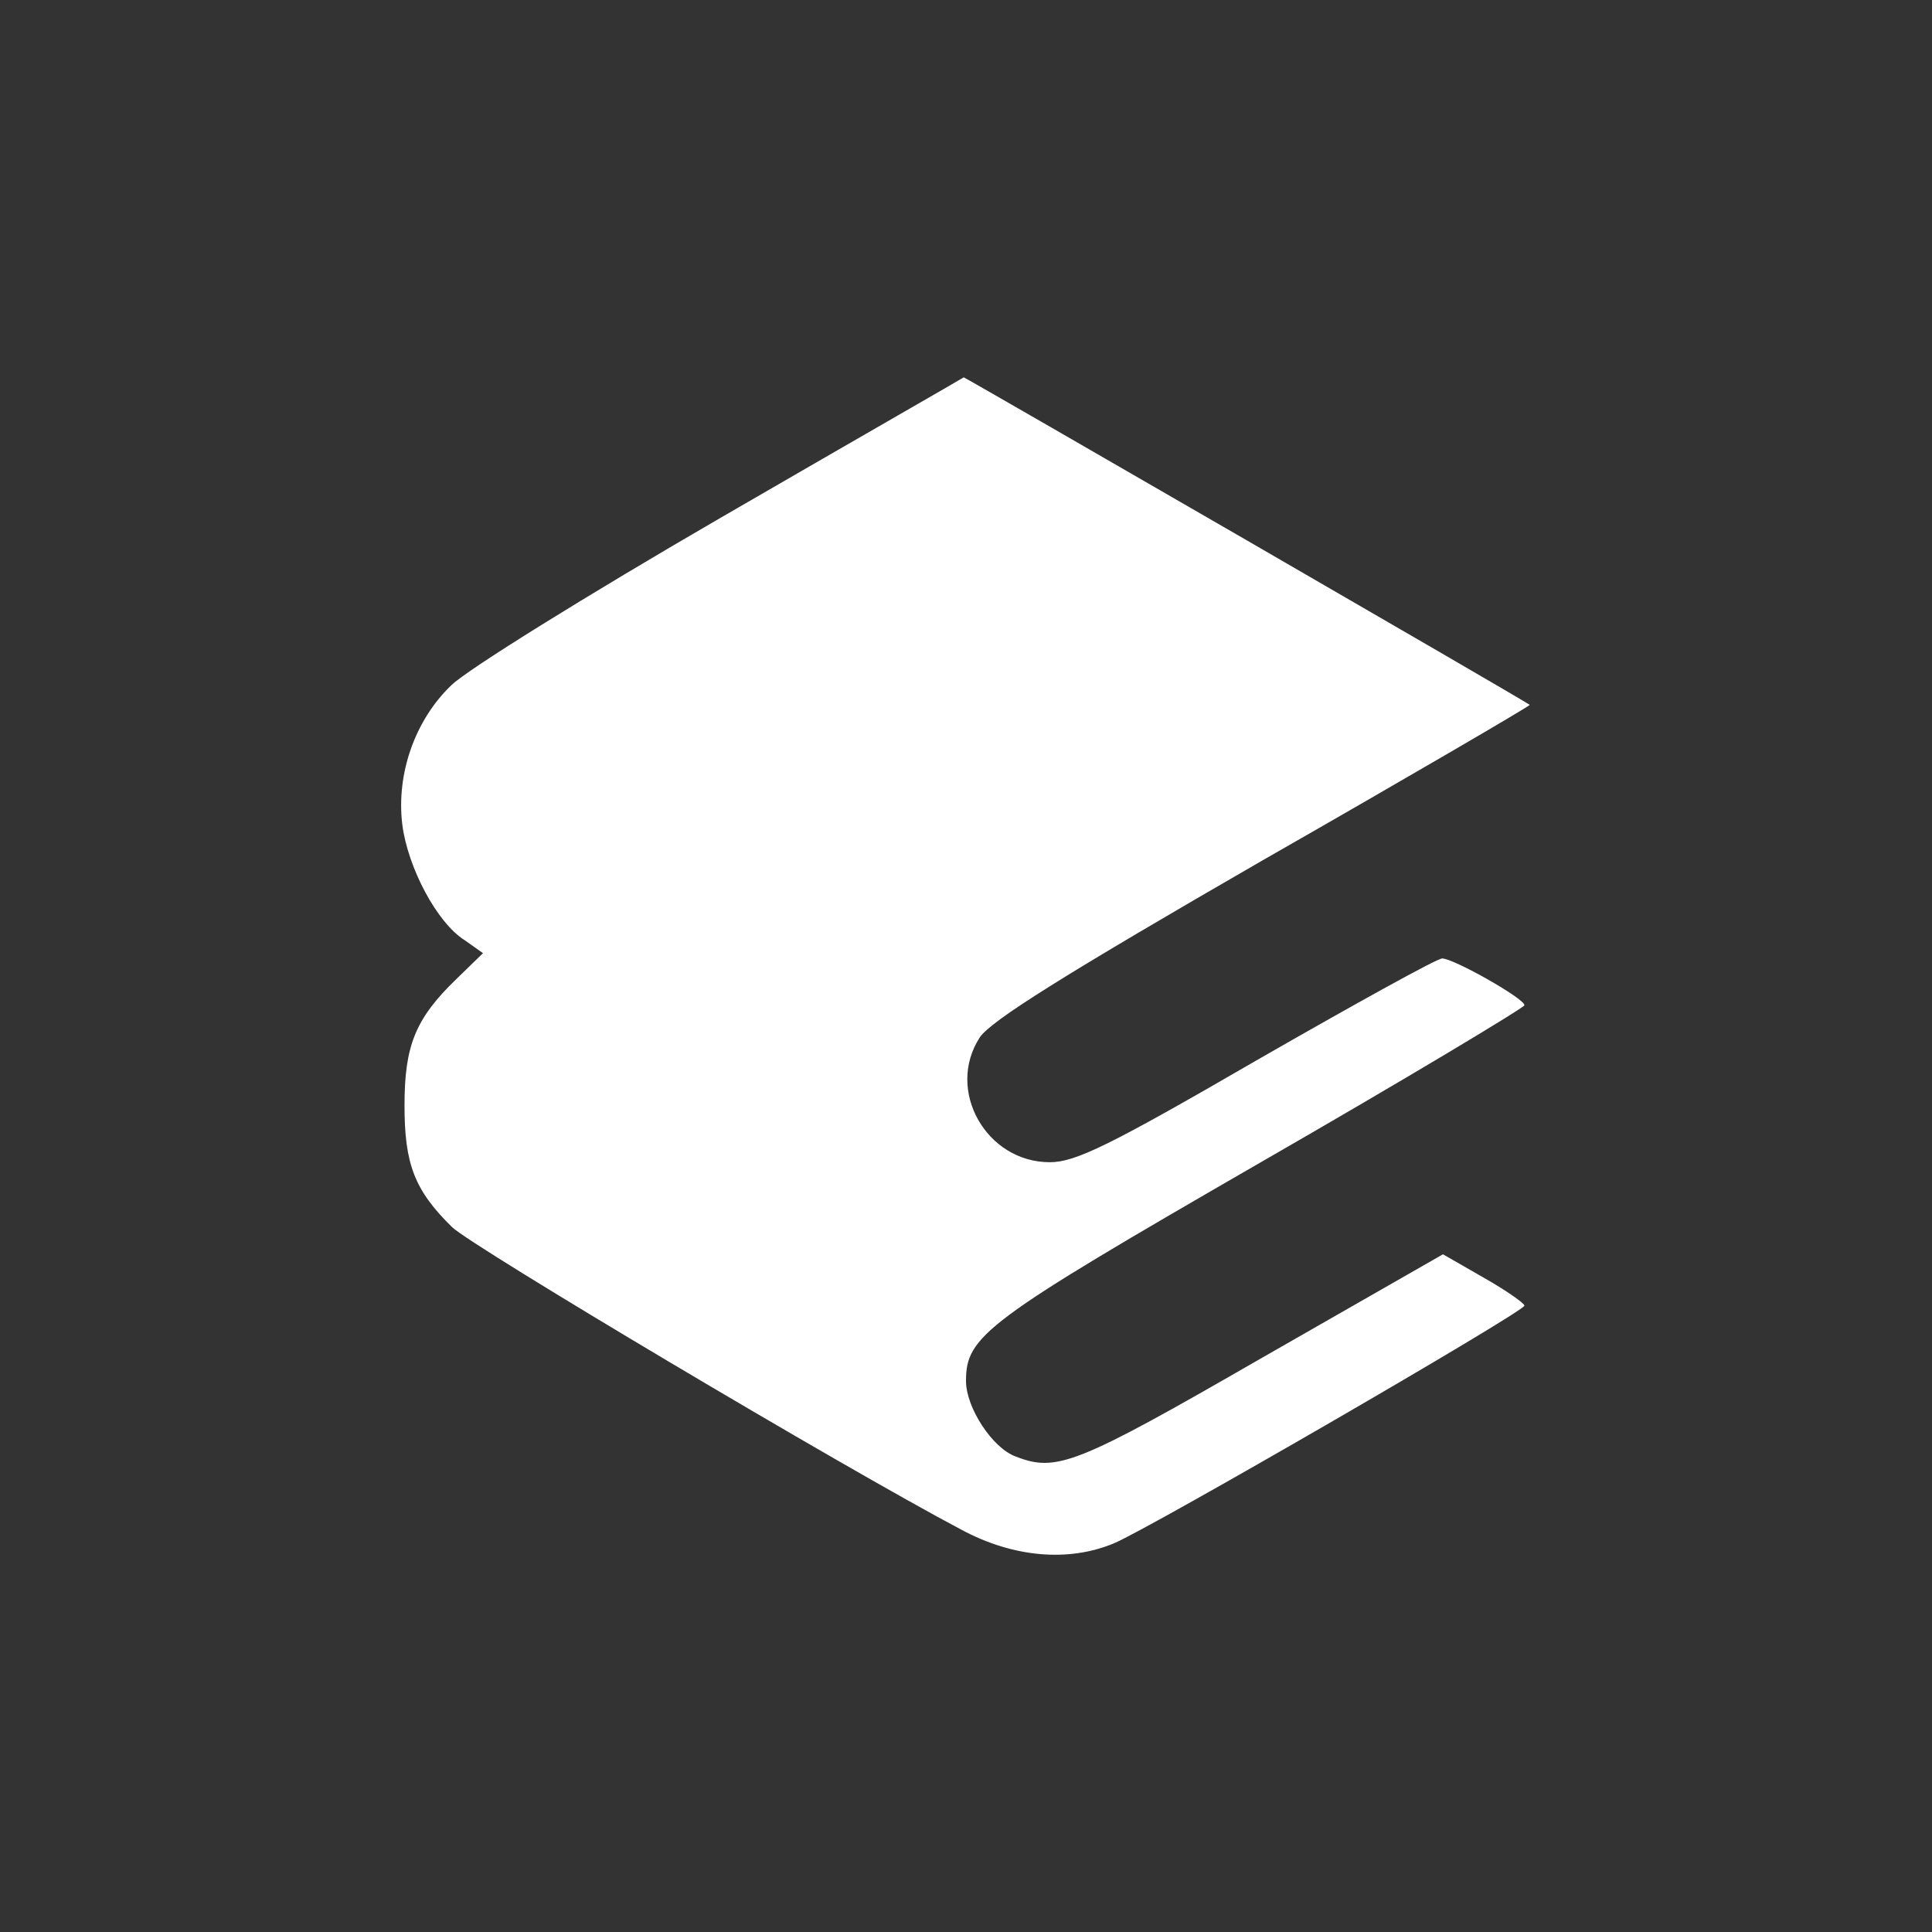
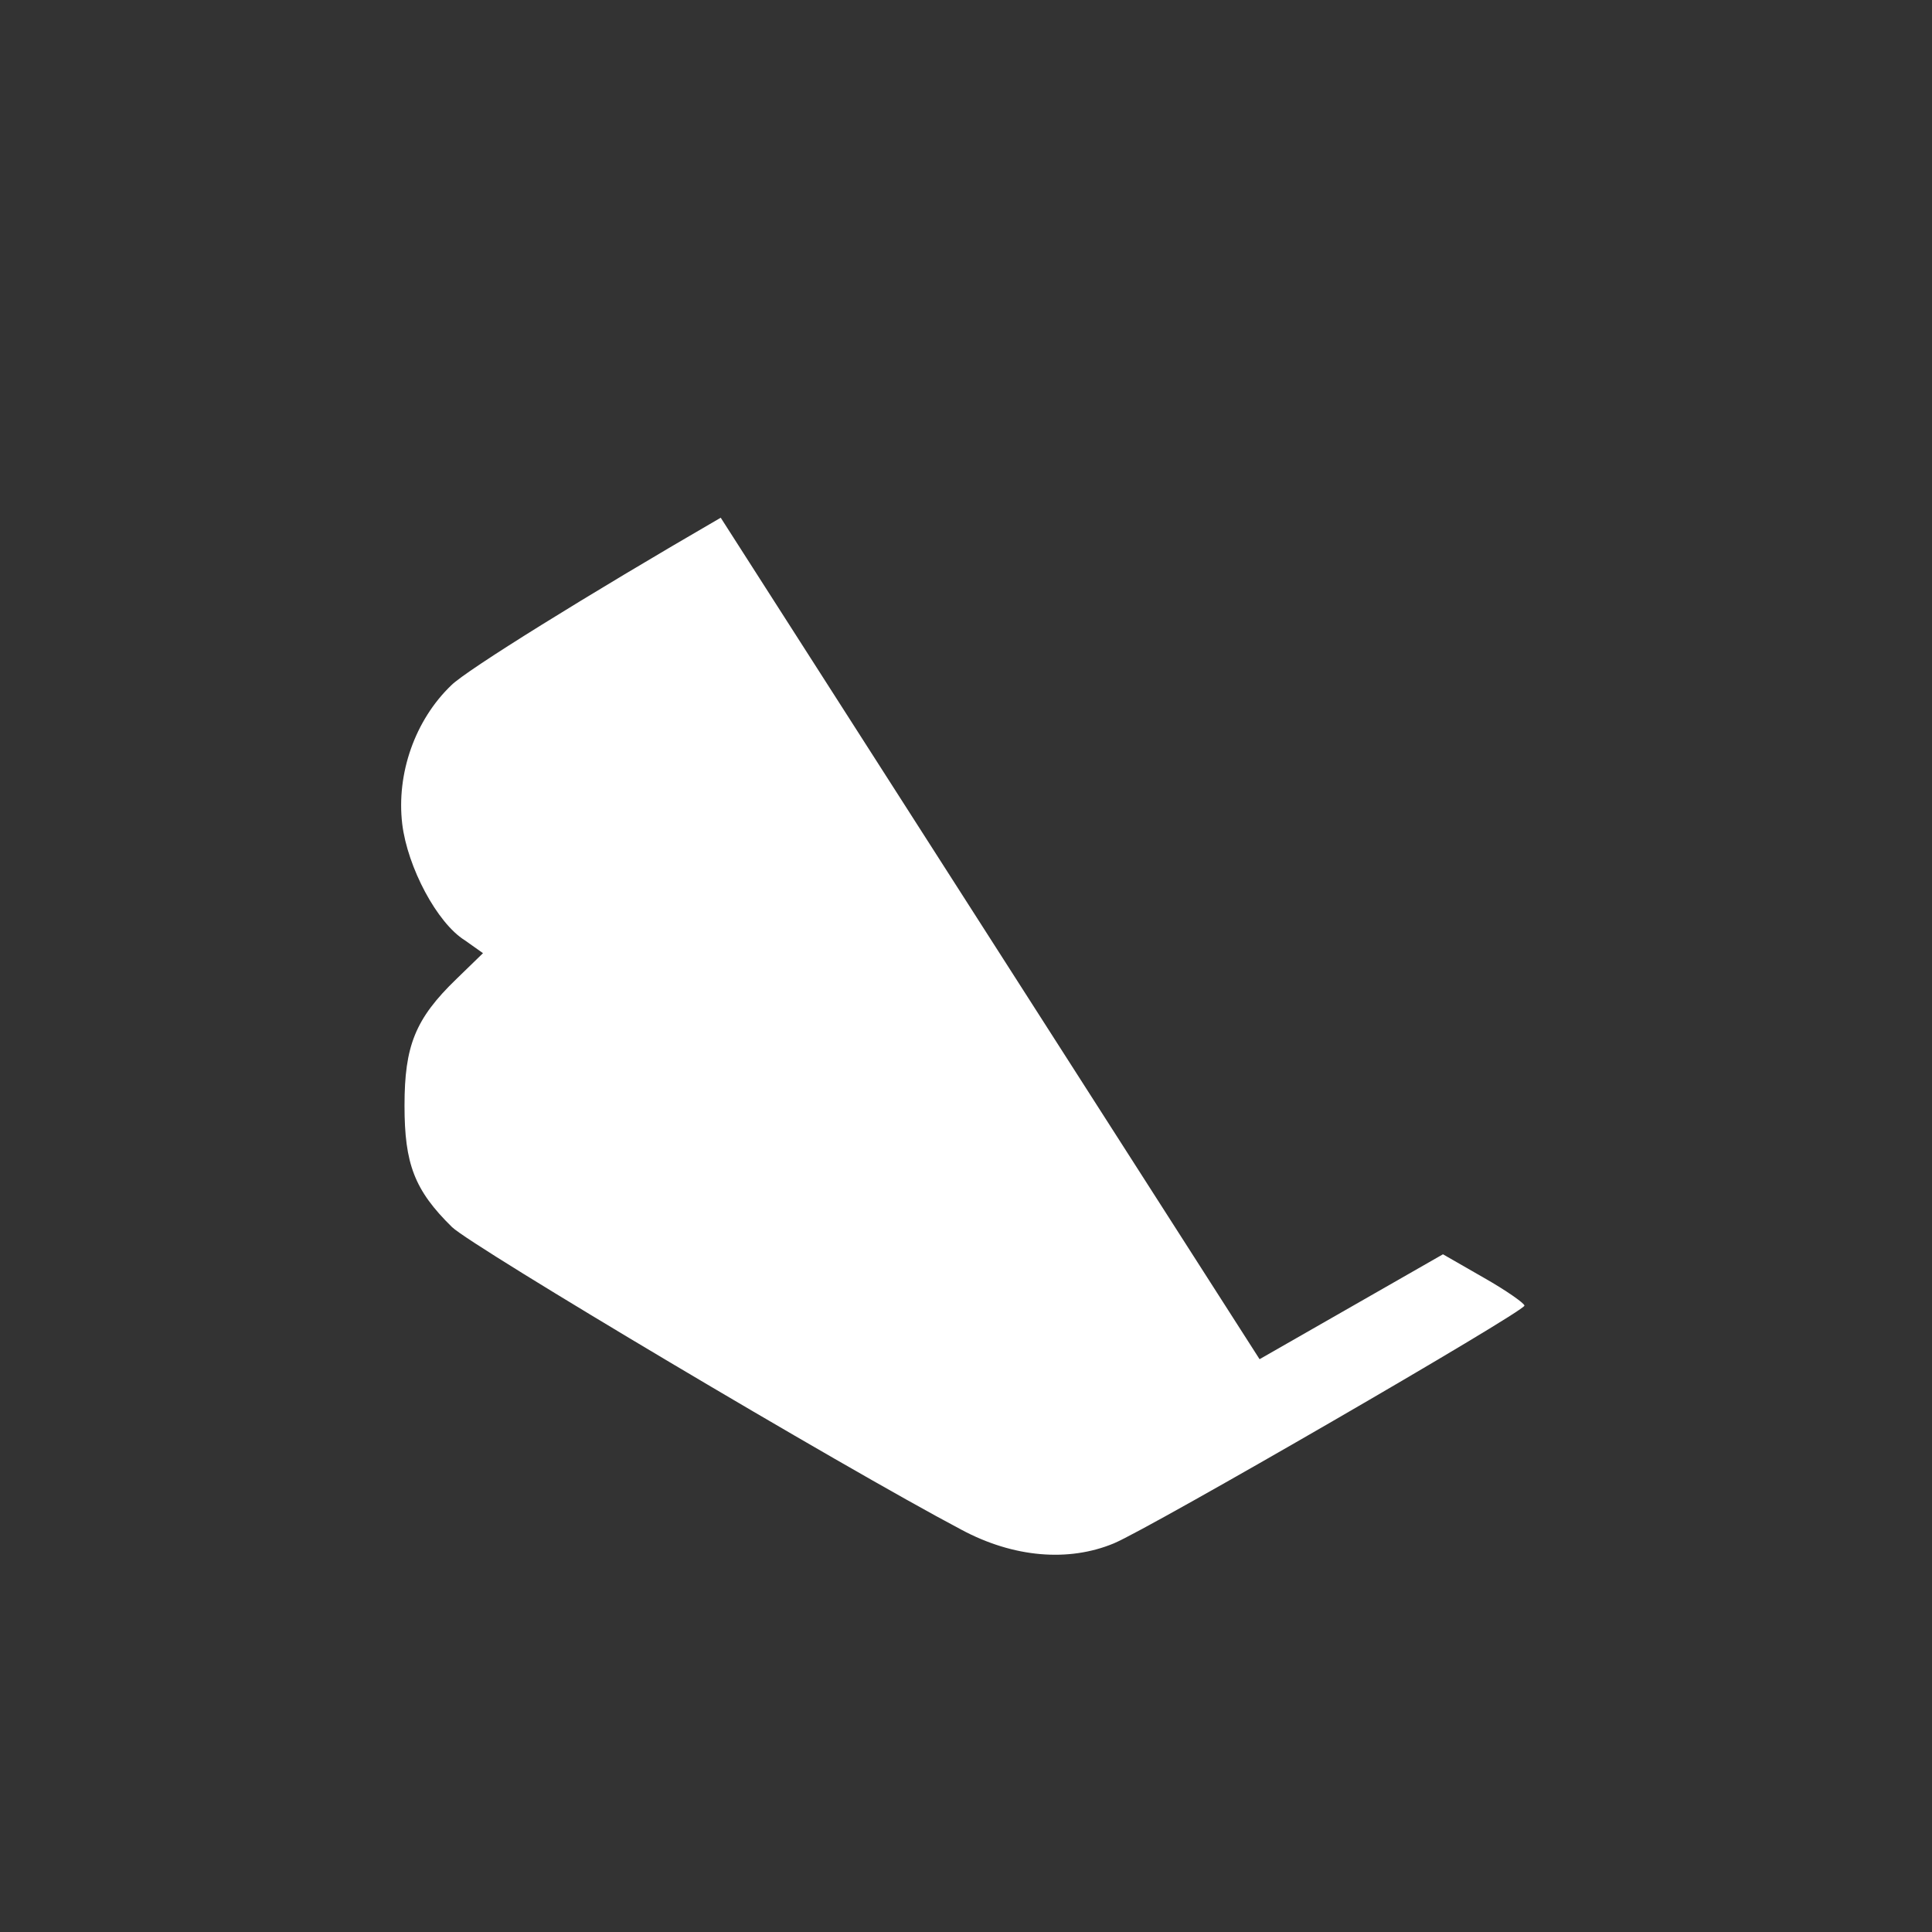
<svg xmlns="http://www.w3.org/2000/svg" version="1.0" width="256pt" height="256pt" viewBox="0 0 256 256" preserveAspectRatio="xMidYMid meet">
  <rect x="0" y="0" width="256" height="256" fill="#333333" stroke="none" />
  <g transform="translate(0,256) scale(0.1,-0.1)" fill="#fff" stroke="none">
-     <path d="M955 1874 c-176 -102 -337 -202 -357 -222 -48 -46 -73 -117 -65 -184 7 -57 46 -131 83 -154 l24 -17 -35 -34 c-55 -53 -69 -89 -69 -168 0 -77 13 -112 63 -161 27 -26 516 -317 675 -401 69 -37 142 -43 202 -18 48 20 544 307 544 315 0 3 -24 20 -54 37 l-54 31 -243 -139 c-243 -140 -269 -150 -323 -129 -31 11 -66 65 -66 100 0 60 25 79 389 289 193 111 351 206 351 209 0 9 -94 62 -109 62 -7 0 -117 -61 -246 -135 -195 -113 -240 -135 -274 -135 -84 0 -138 95 -93 165 14 22 115 85 375 235 196 112 355 205 354 206 -4 4 -748 434 -750 434 -1 -1 -146 -84 -322 -186z" />
+     <path d="M955 1874 c-176 -102 -337 -202 -357 -222 -48 -46 -73 -117 -65 -184 7 -57 46 -131 83 -154 l24 -17 -35 -34 c-55 -53 -69 -89 -69 -168 0 -77 13 -112 63 -161 27 -26 516 -317 675 -401 69 -37 142 -43 202 -18 48 20 544 307 544 315 0 3 -24 20 -54 37 l-54 31 -243 -139 z" />
  </g>
</svg>